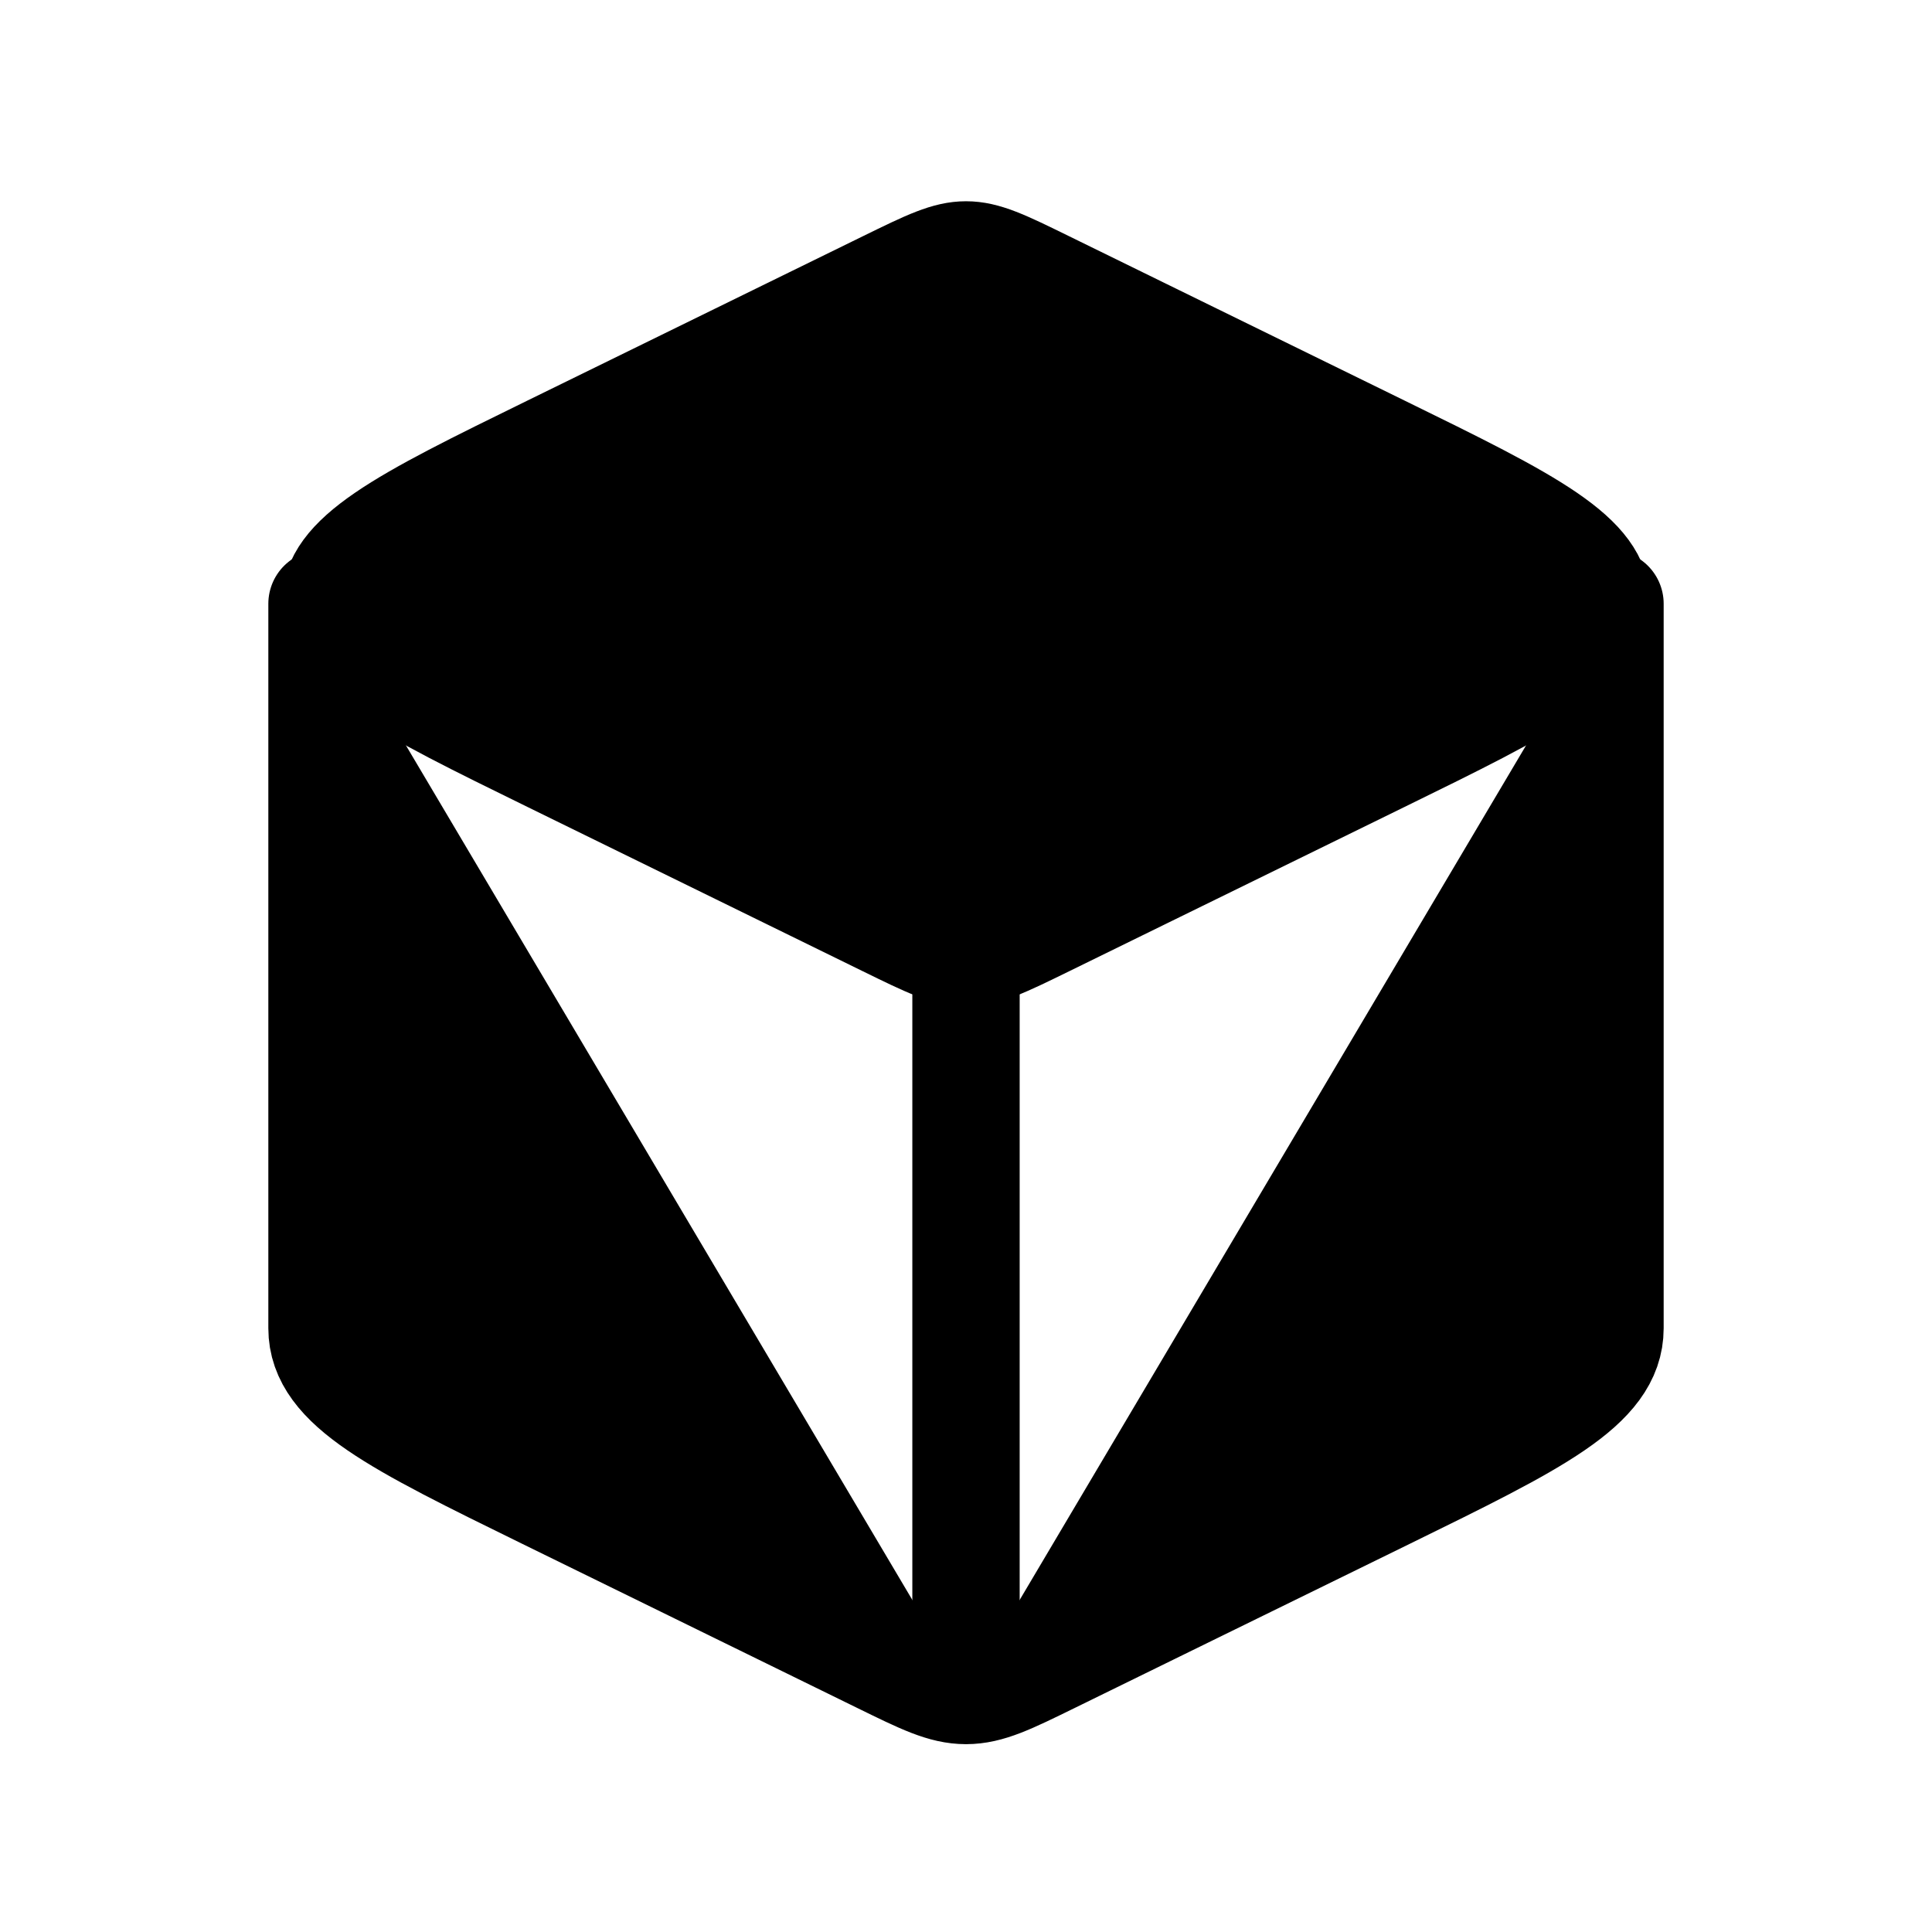
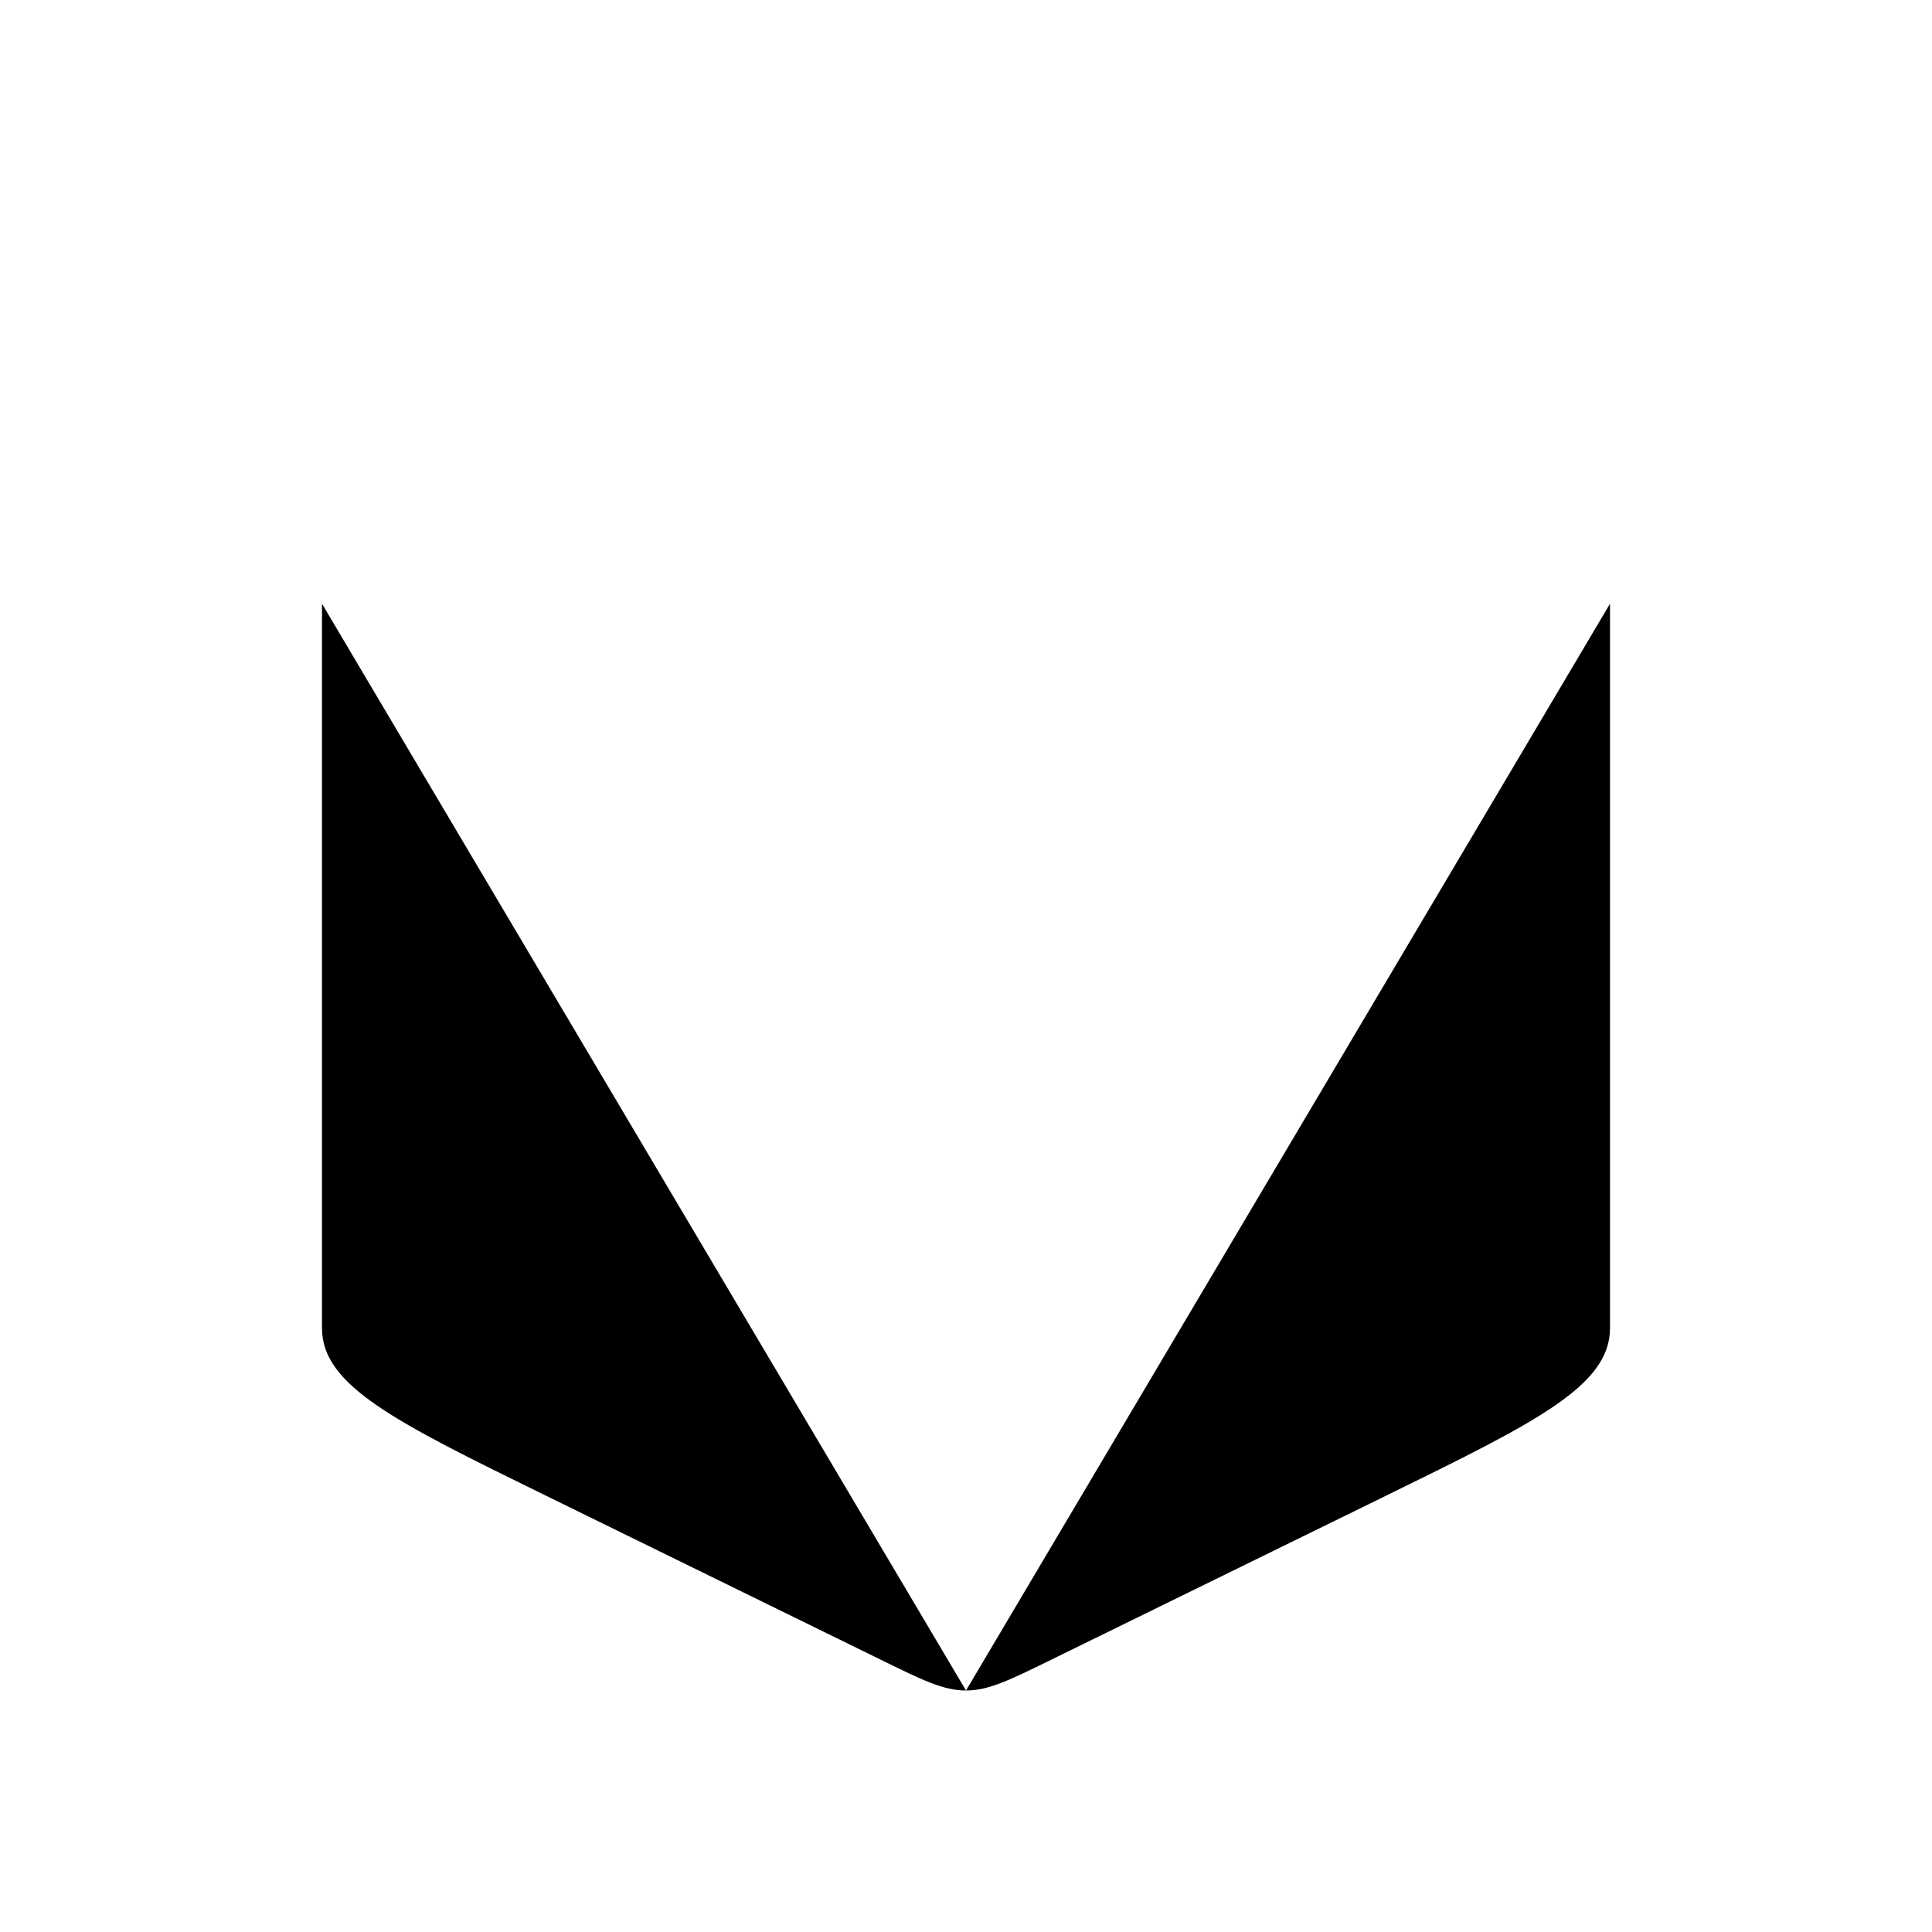
<svg xmlns="http://www.w3.org/2000/svg" width="36" height="36" viewBox="0 0 36 36" fill="none">
-   <path d="M18 31.5C18.42 31.5 18.808 31.309 19.587 30.927L25.845 27.861C28.616 26.503 30 25.824 30 24.75V11.25M18 31.5C17.58 31.5 17.192 31.309 16.413 30.927L10.155 27.861C7.385 26.503 6 25.824 6 24.75V11.25M18 31.5V18V31.5Z" fill="black" />
-   <path d="M18 31.5C18.42 31.5 18.808 31.309 19.587 30.927L25.845 27.861C28.616 26.503 30 25.824 30 24.75V11.25M18 31.5C17.58 31.5 17.192 31.309 16.413 30.927L10.155 27.861C7.385 26.503 6 25.824 6 24.75V11.25M18 31.5V18" stroke="black" stroke-width="2" stroke-linecap="round" stroke-linejoin="round" />
-   <path d="M16.413 5.073C17.193 4.691 17.581 4.5 18 4.5C18.42 4.5 18.808 4.691 19.587 5.073L25.845 8.139C28.616 9.496 30 10.176 30 11.25C30 12.324 28.616 13.004 25.845 14.361L19.587 17.427C18.807 17.809 18.419 18 18 18C17.58 18 17.192 17.809 16.413 17.427L10.155 14.361C7.385 13.004 6 12.324 6 11.25C6 10.176 7.385 9.496 10.155 8.139L16.413 5.073Z" fill="black" stroke="black" stroke-width="1.5" stroke-linecap="round" stroke-linejoin="round" />
+   <path d="M18 31.5C18.42 31.5 18.808 31.309 19.587 30.927L25.845 27.861C28.616 26.503 30 25.824 30 24.75V11.25M18 31.5C17.58 31.5 17.192 31.309 16.413 30.927L10.155 27.861C7.385 26.503 6 25.824 6 24.75V11.25M18 31.5V18Z" fill="black" />
</svg>